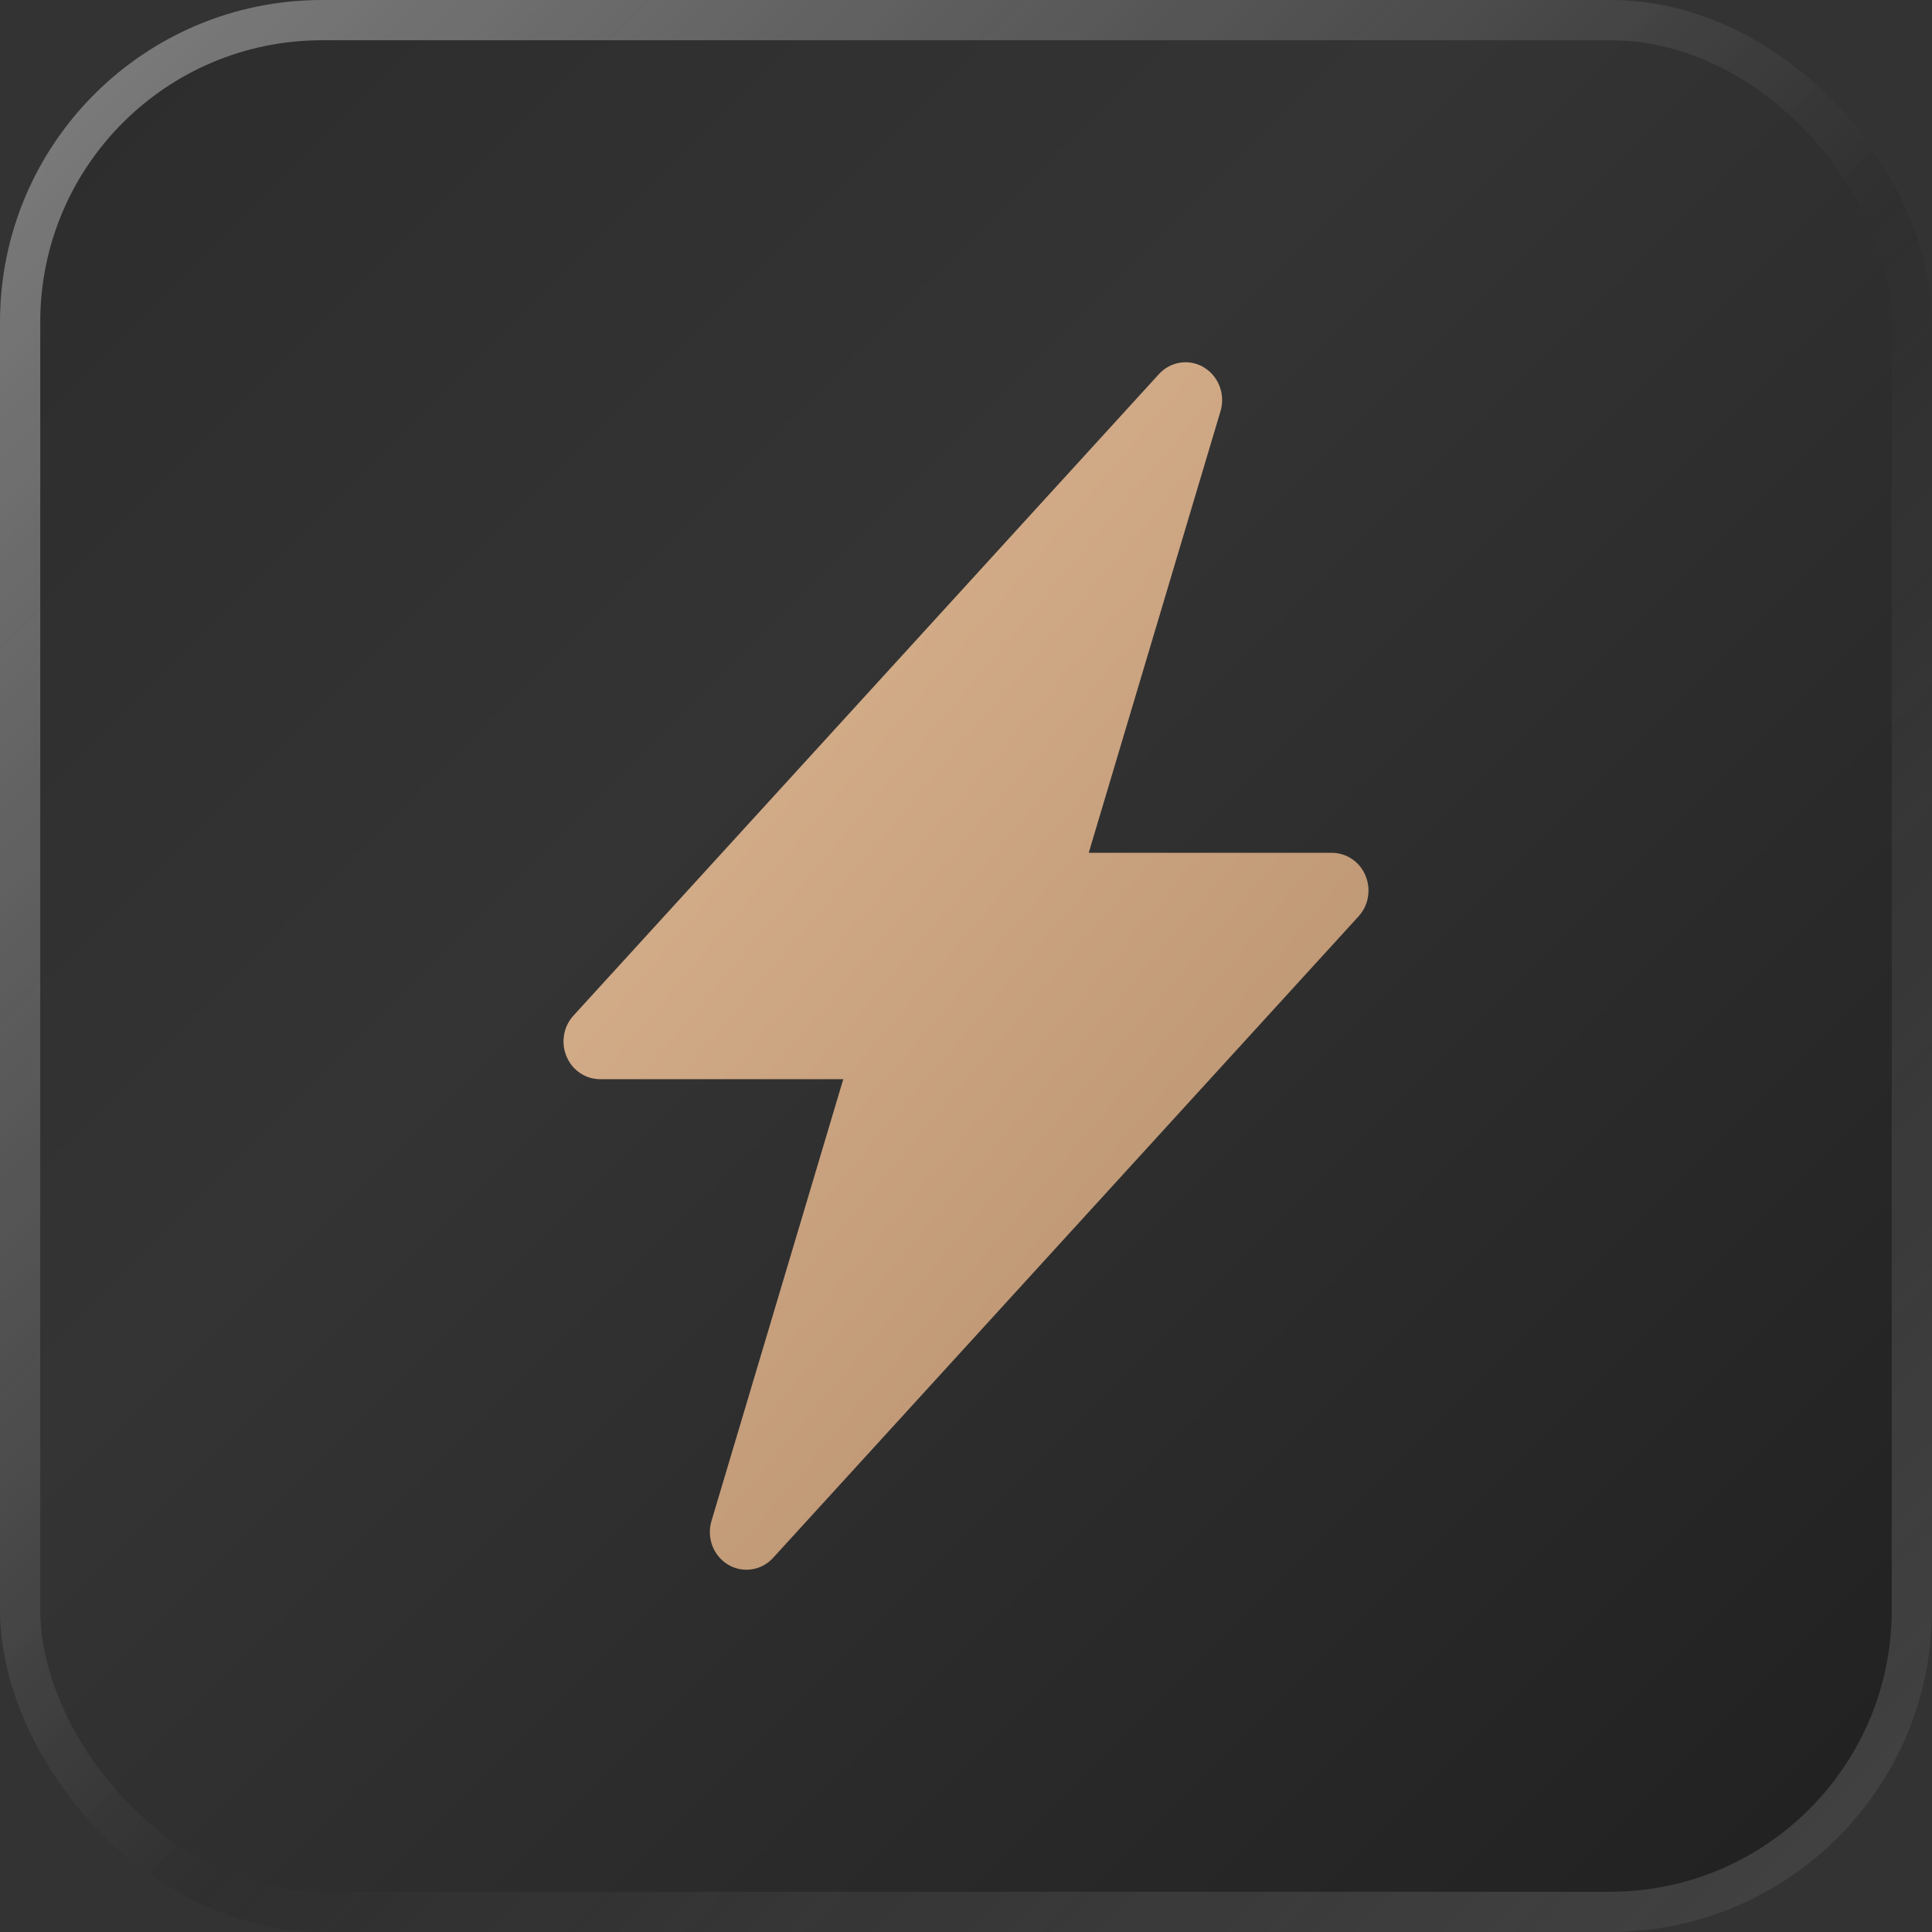
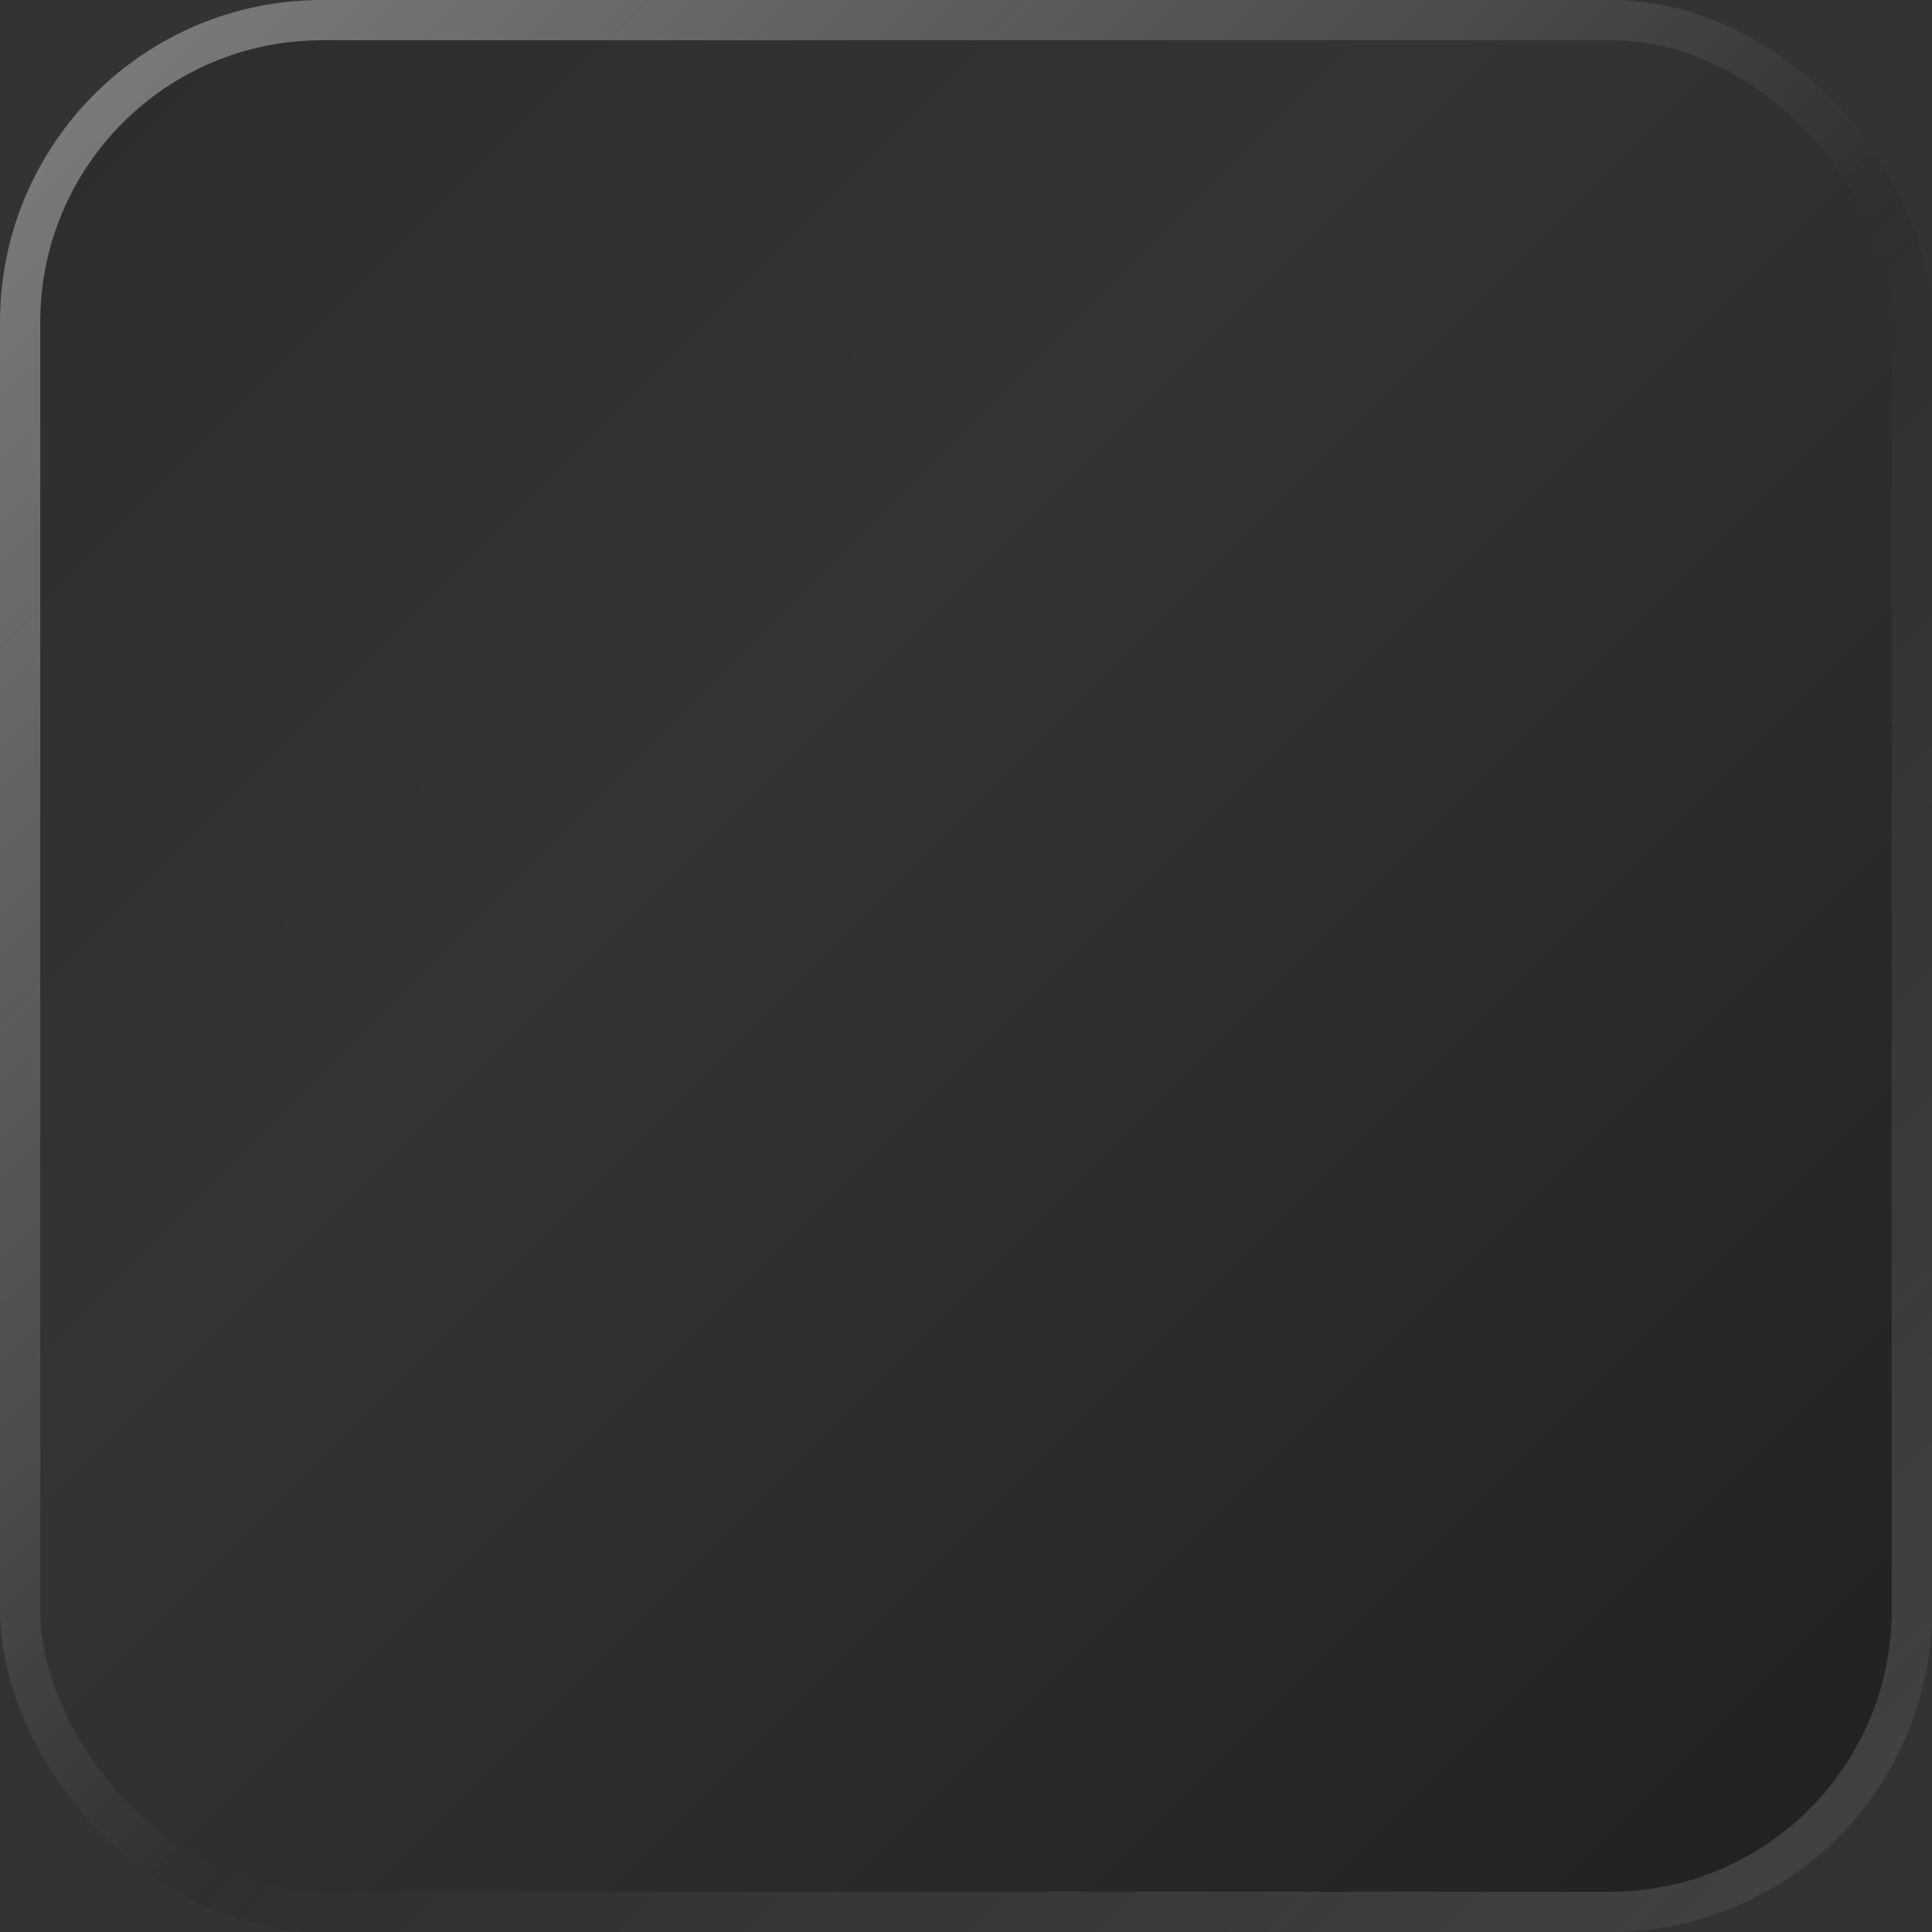
<svg xmlns="http://www.w3.org/2000/svg" width="48" height="48" viewBox="0 0 48 48" fill="none">
  <rect x="0" y="0" width="48" height="48" fill="#333333" stroke="none" />
  <rect width="48" height="48" rx="8" fill="url(#paint0_linear_166_10353)" />
  <rect x="0.5" y="0.5" width="47" height="47" rx="7.5" stroke="url(#paint1_linear_166_10353)" stroke-opacity="0.4" />
-   <path d="M29.911 9.128C30.089 9.235 30.226 9.4 30.301 9.598C30.376 9.795 30.384 10.013 30.323 10.216L27.049 21.188H33.091C33.268 21.188 33.442 21.241 33.59 21.342C33.739 21.442 33.855 21.585 33.925 21.753C33.996 21.922 34.017 22.107 33.986 22.288C33.956 22.468 33.874 22.635 33.752 22.768L19.207 38.705C19.067 38.859 18.879 38.96 18.676 38.99C18.473 39.021 18.265 38.979 18.088 38.873C17.91 38.766 17.773 38.601 17.698 38.404C17.624 38.206 17.616 37.989 17.677 37.786L20.951 26.812H14.909C14.732 26.812 14.558 26.759 14.41 26.658C14.261 26.558 14.145 26.415 14.075 26.247C14.004 26.078 13.983 25.893 14.014 25.712C14.044 25.532 14.126 25.365 14.248 25.232L28.793 9.295C28.933 9.141 29.12 9.041 29.323 9.01C29.526 8.979 29.733 9.02 29.911 9.126V9.128Z" fill="url(#paint2_linear_166_10353)" />
  <defs>
    <linearGradient id="paint0_linear_166_10353" x1="0" y1="0" x2="48" y2="48" gradientUnits="userSpaceOnUse">
      <stop stop-color="#2B2C2B" />
      <stop offset="0.385" stop-color="#343434" />
      <stop offset="1" stop-color="#202020" />
    </linearGradient>
    <linearGradient id="paint1_linear_166_10353" x1="0" y1="0" x2="48" y2="48" gradientUnits="userSpaceOnUse">
      <stop stop-color="white" />
      <stop offset="0.542" stop-color="white" stop-opacity="0" />
      <stop offset="1" stop-color="white" stop-opacity="0.4" />
    </linearGradient>
    <linearGradient id="paint2_linear_166_10353" x1="14" y1="9" x2="52.874" y2="41.767" gradientUnits="userSpaceOnUse">
      <stop stop-color="#DFB894" />
      <stop offset="1" stop-color="#9F7756" />
    </linearGradient>
  </defs>
</svg>